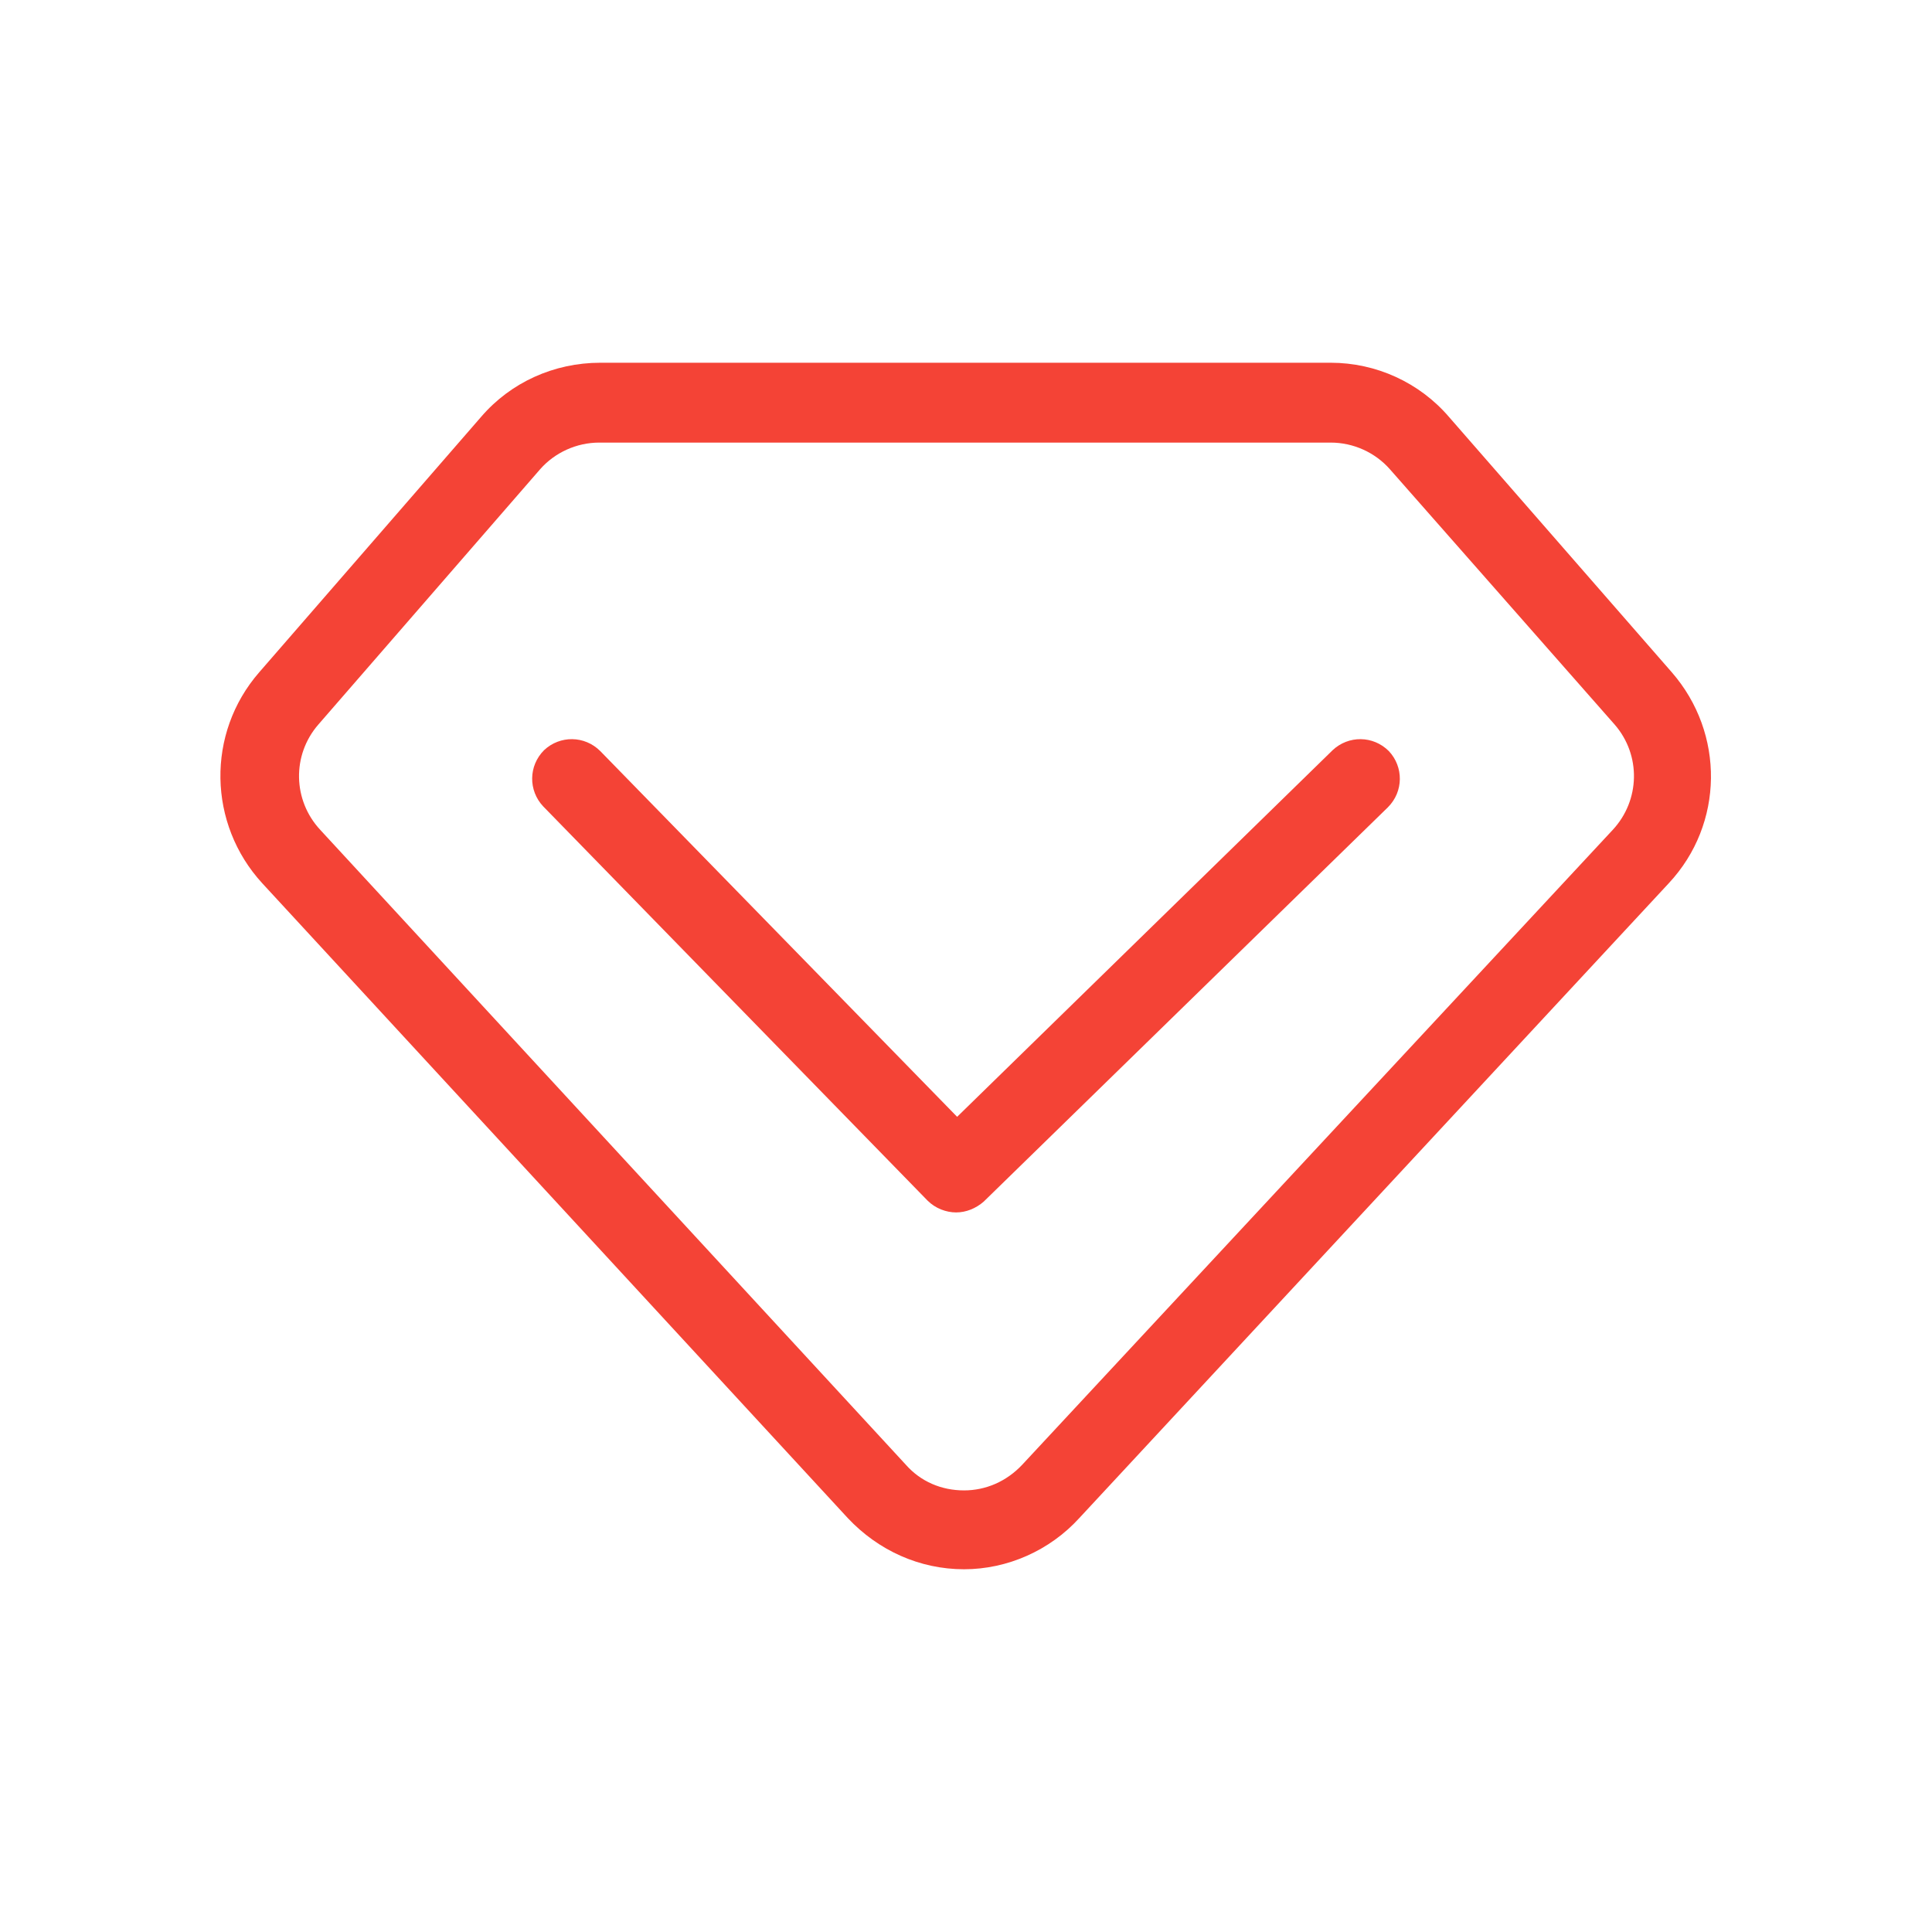
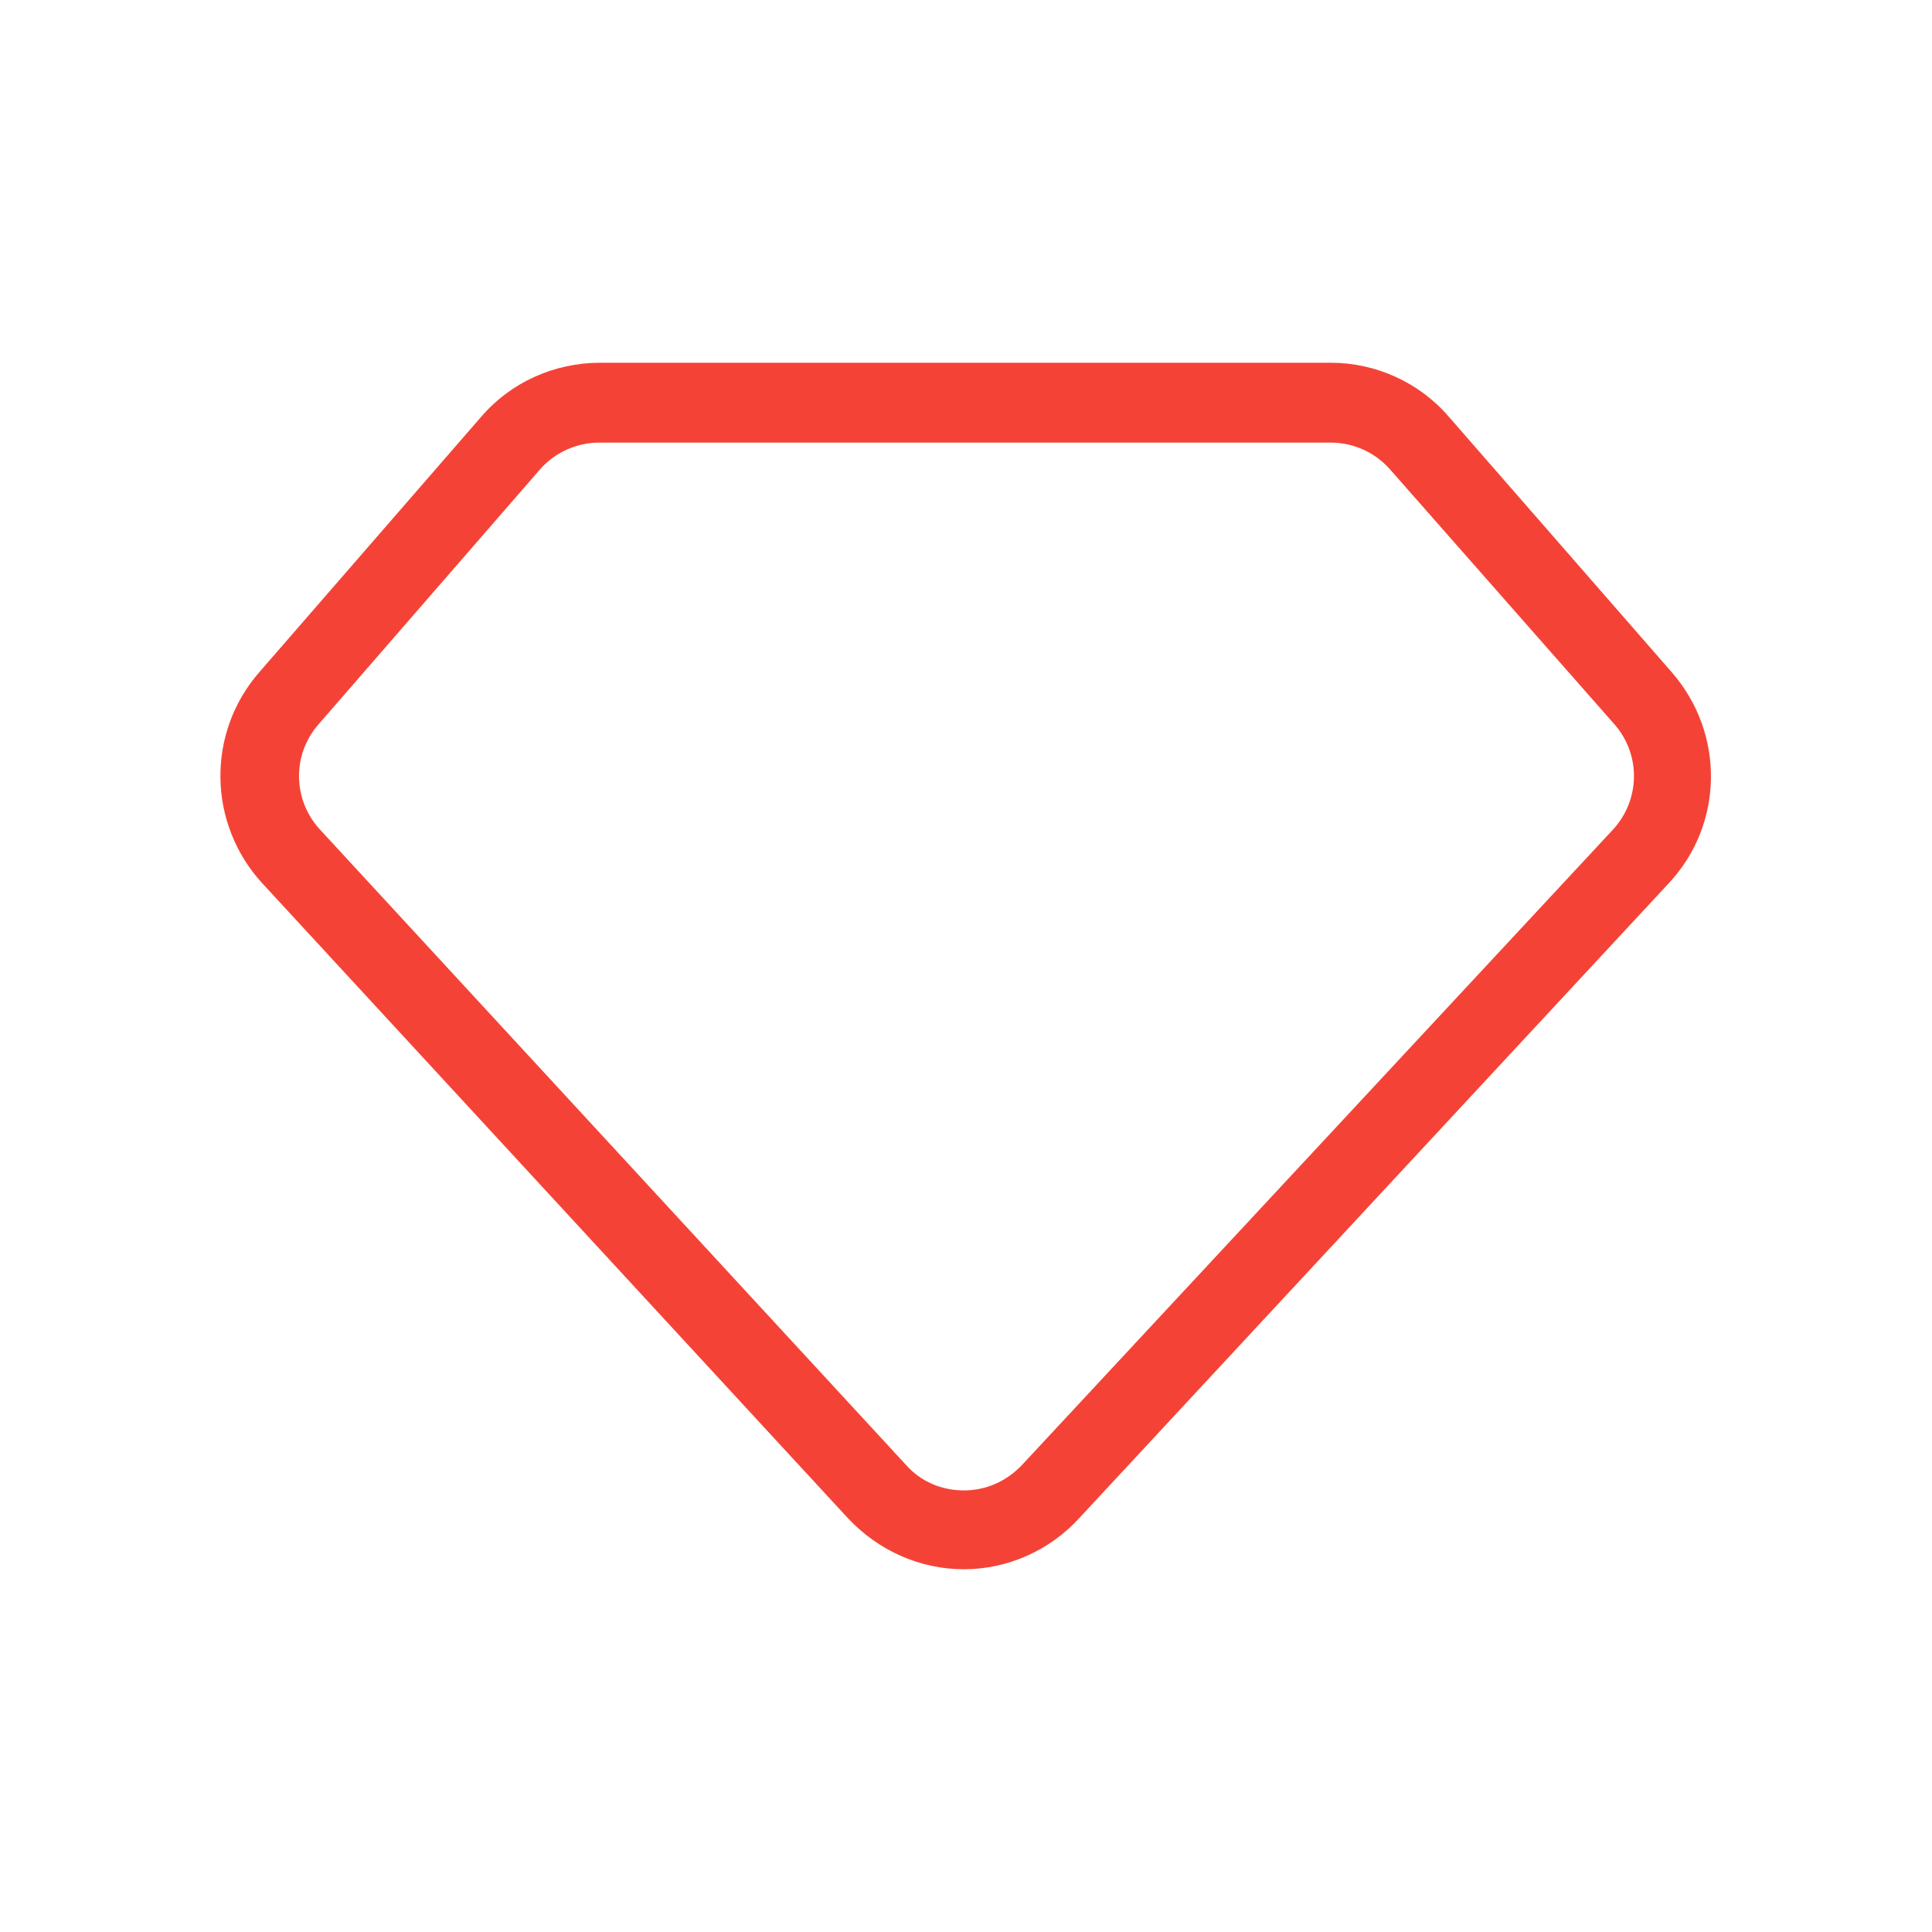
<svg xmlns="http://www.w3.org/2000/svg" t="1730297314625" class="icon" viewBox="0 0 1024 1024" version="1.1" p-id="4628" id="mx_n_1730297314626" width="200" height="200">
  <path d="M510.955 831.739c-23.51 0-45.453-9.927-61.649-27.168L138.971 468.114c-28.734-31.347-29.78-79.412-1.567-111.804l117.551-135.314c15.674-18.286 38.661-28.735 63.216-28.735h387.135c24.033 0 47.02 10.45 62.694 28.735L886.073 356.31c28.213 32.392 27.69 80.457-1.567 111.804L572.082 804.571c-15.674 17.241-38.14 27.168-61.127 27.168z m-30.824-55.38c7.836 8.882 18.808 13.584 30.824 13.584 11.494 0 22.465-4.702 30.825-13.584l312.947-336.457c14.628-15.673 15.15-39.706 1.044-55.902L736.653 248.686c-7.837-8.882-19.33-14.106-31.347-14.106H317.65c-12.016 0-23.51 5.224-31.347 14.106L168.751 384c-14.106 16.196-13.584 40.229 1.045 55.902L480.13 776.359z" p-id="4629" fill="#f44336" />
-   <path d="M506.776 642.612c-5.225 0-10.972-2.09-15.152-6.27L287.87 427.364c-7.836-8.359-7.836-21.42 0.523-29.78 8.359-7.836 21.42-7.836 29.78 0.523l189.126 193.829 199.053-194.351c8.36-7.837 21.42-7.837 29.78 0.522 7.836 8.36 7.836 21.42-0.523 29.78l-214.204 208.98c-4.18 3.656-9.404 5.746-14.628 5.746z" p-id="4630" fill="#f44336" />
</svg>